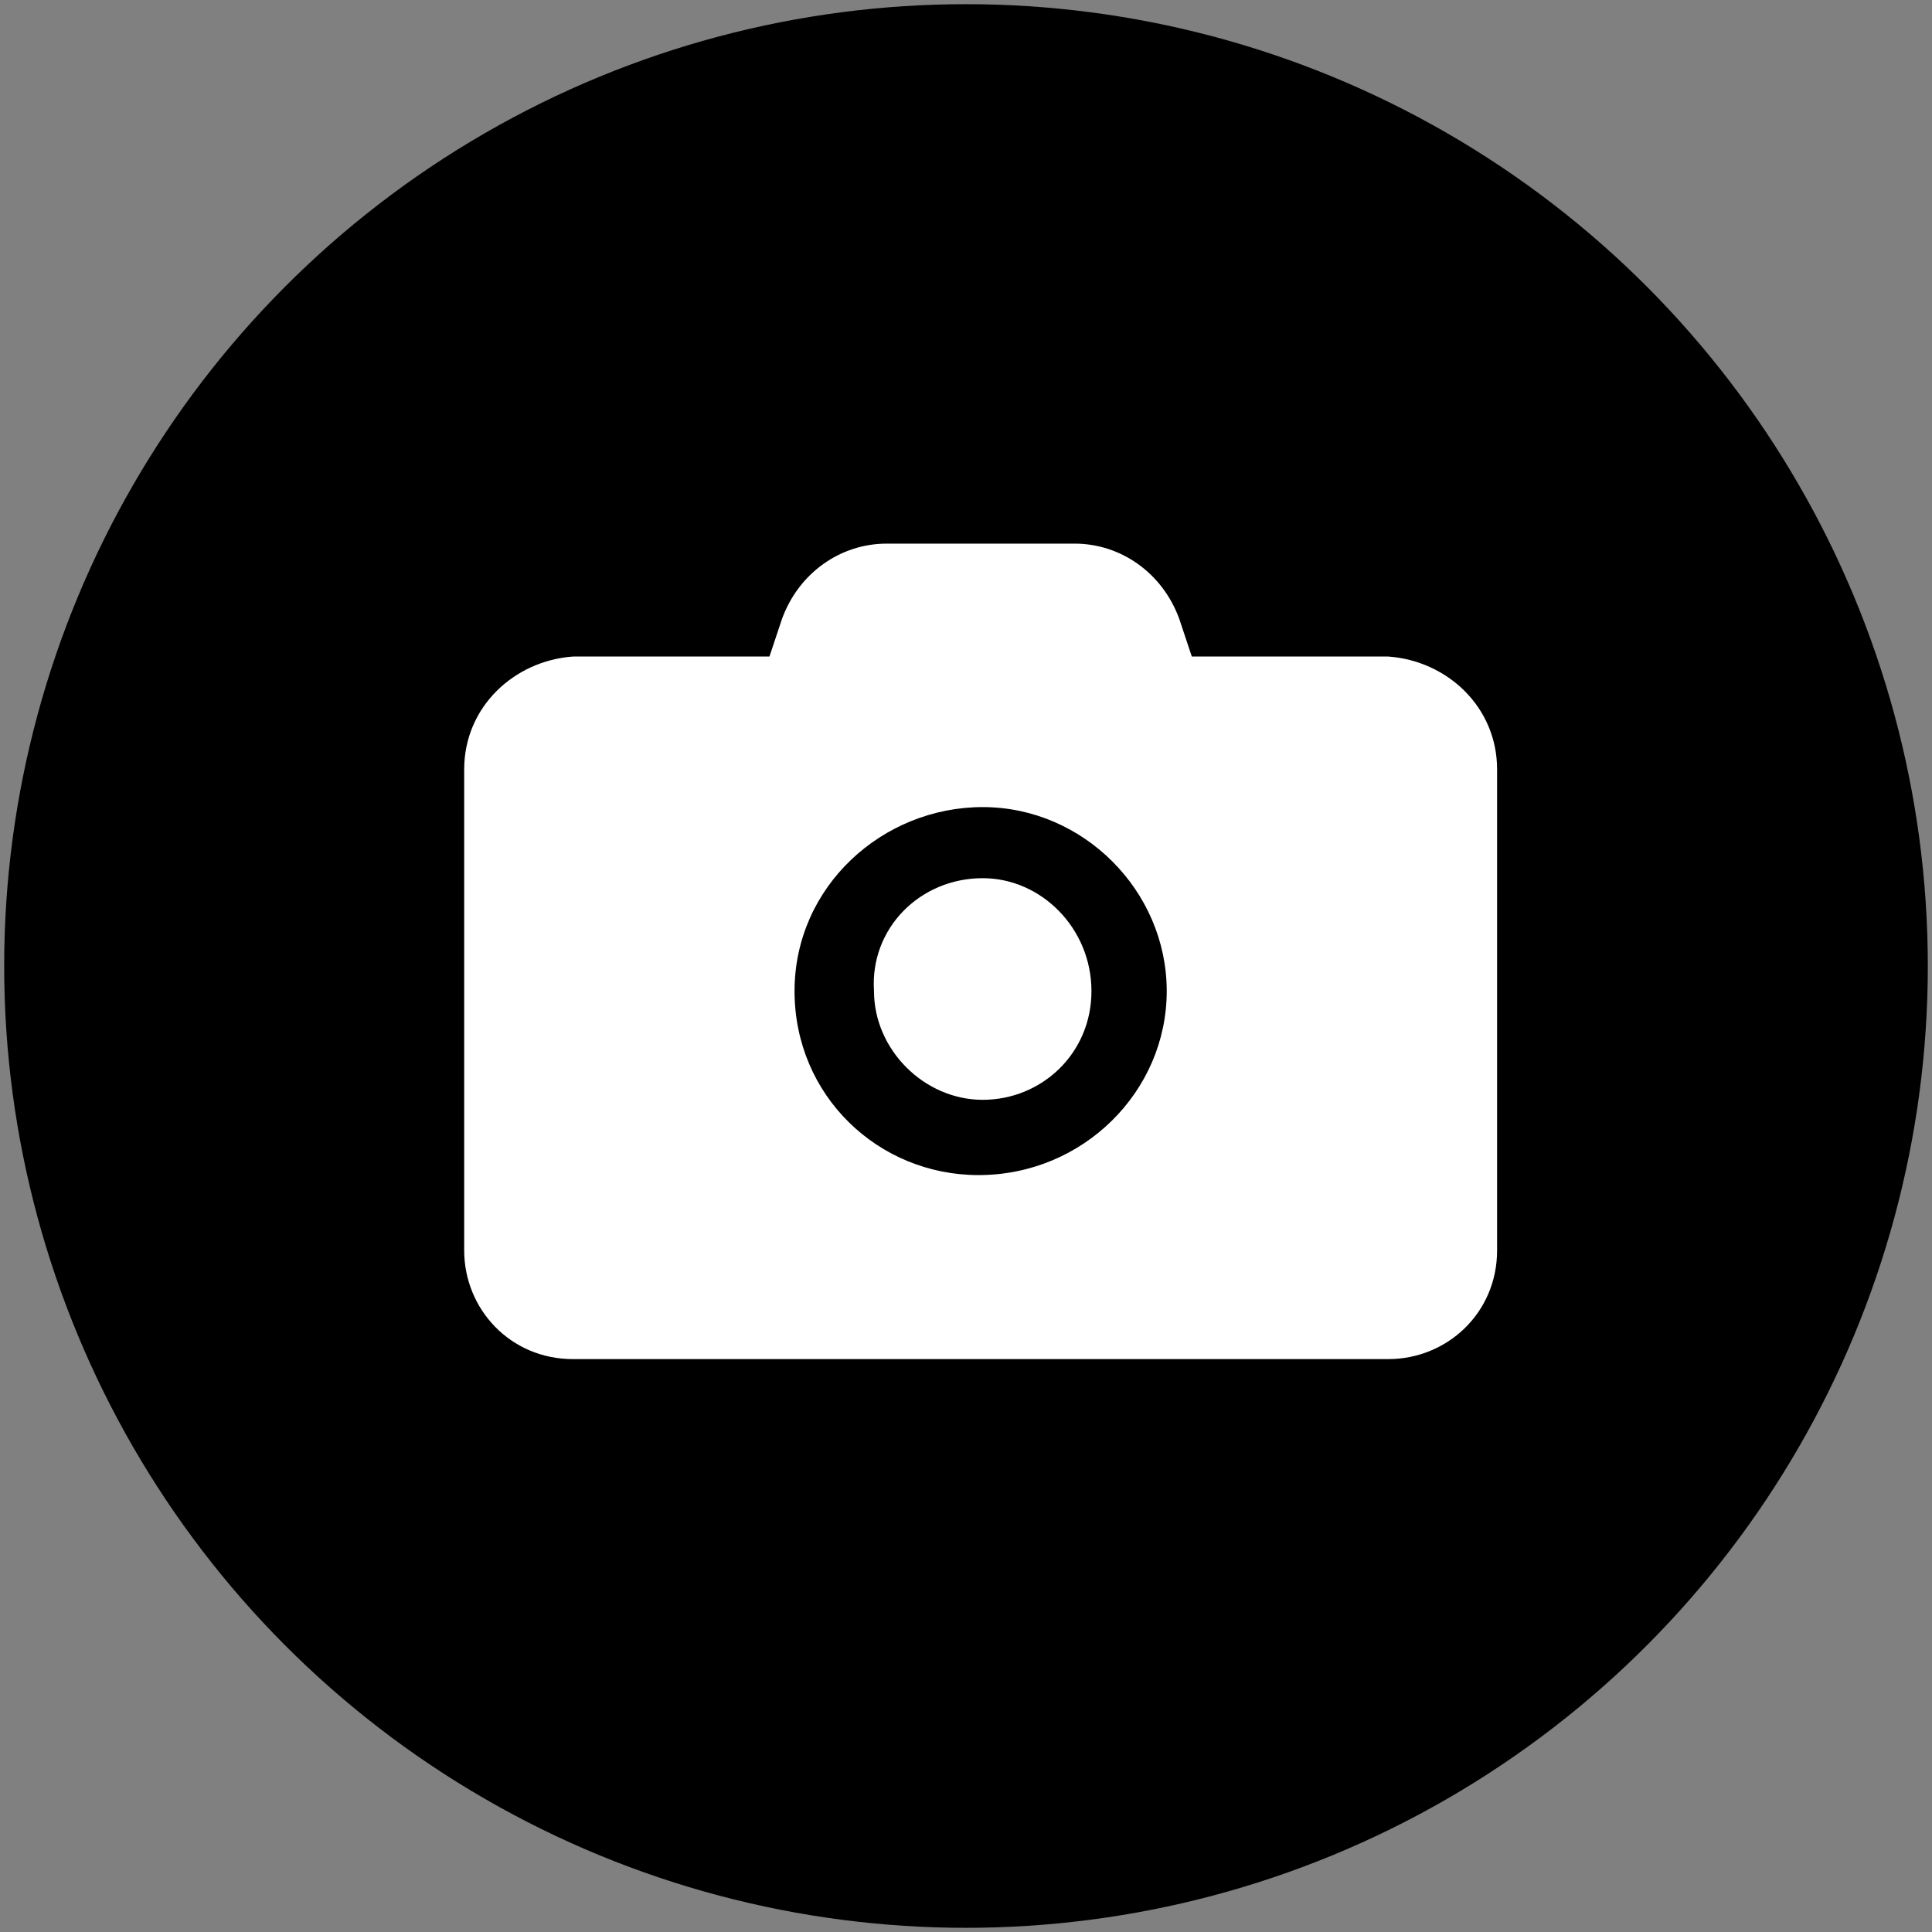
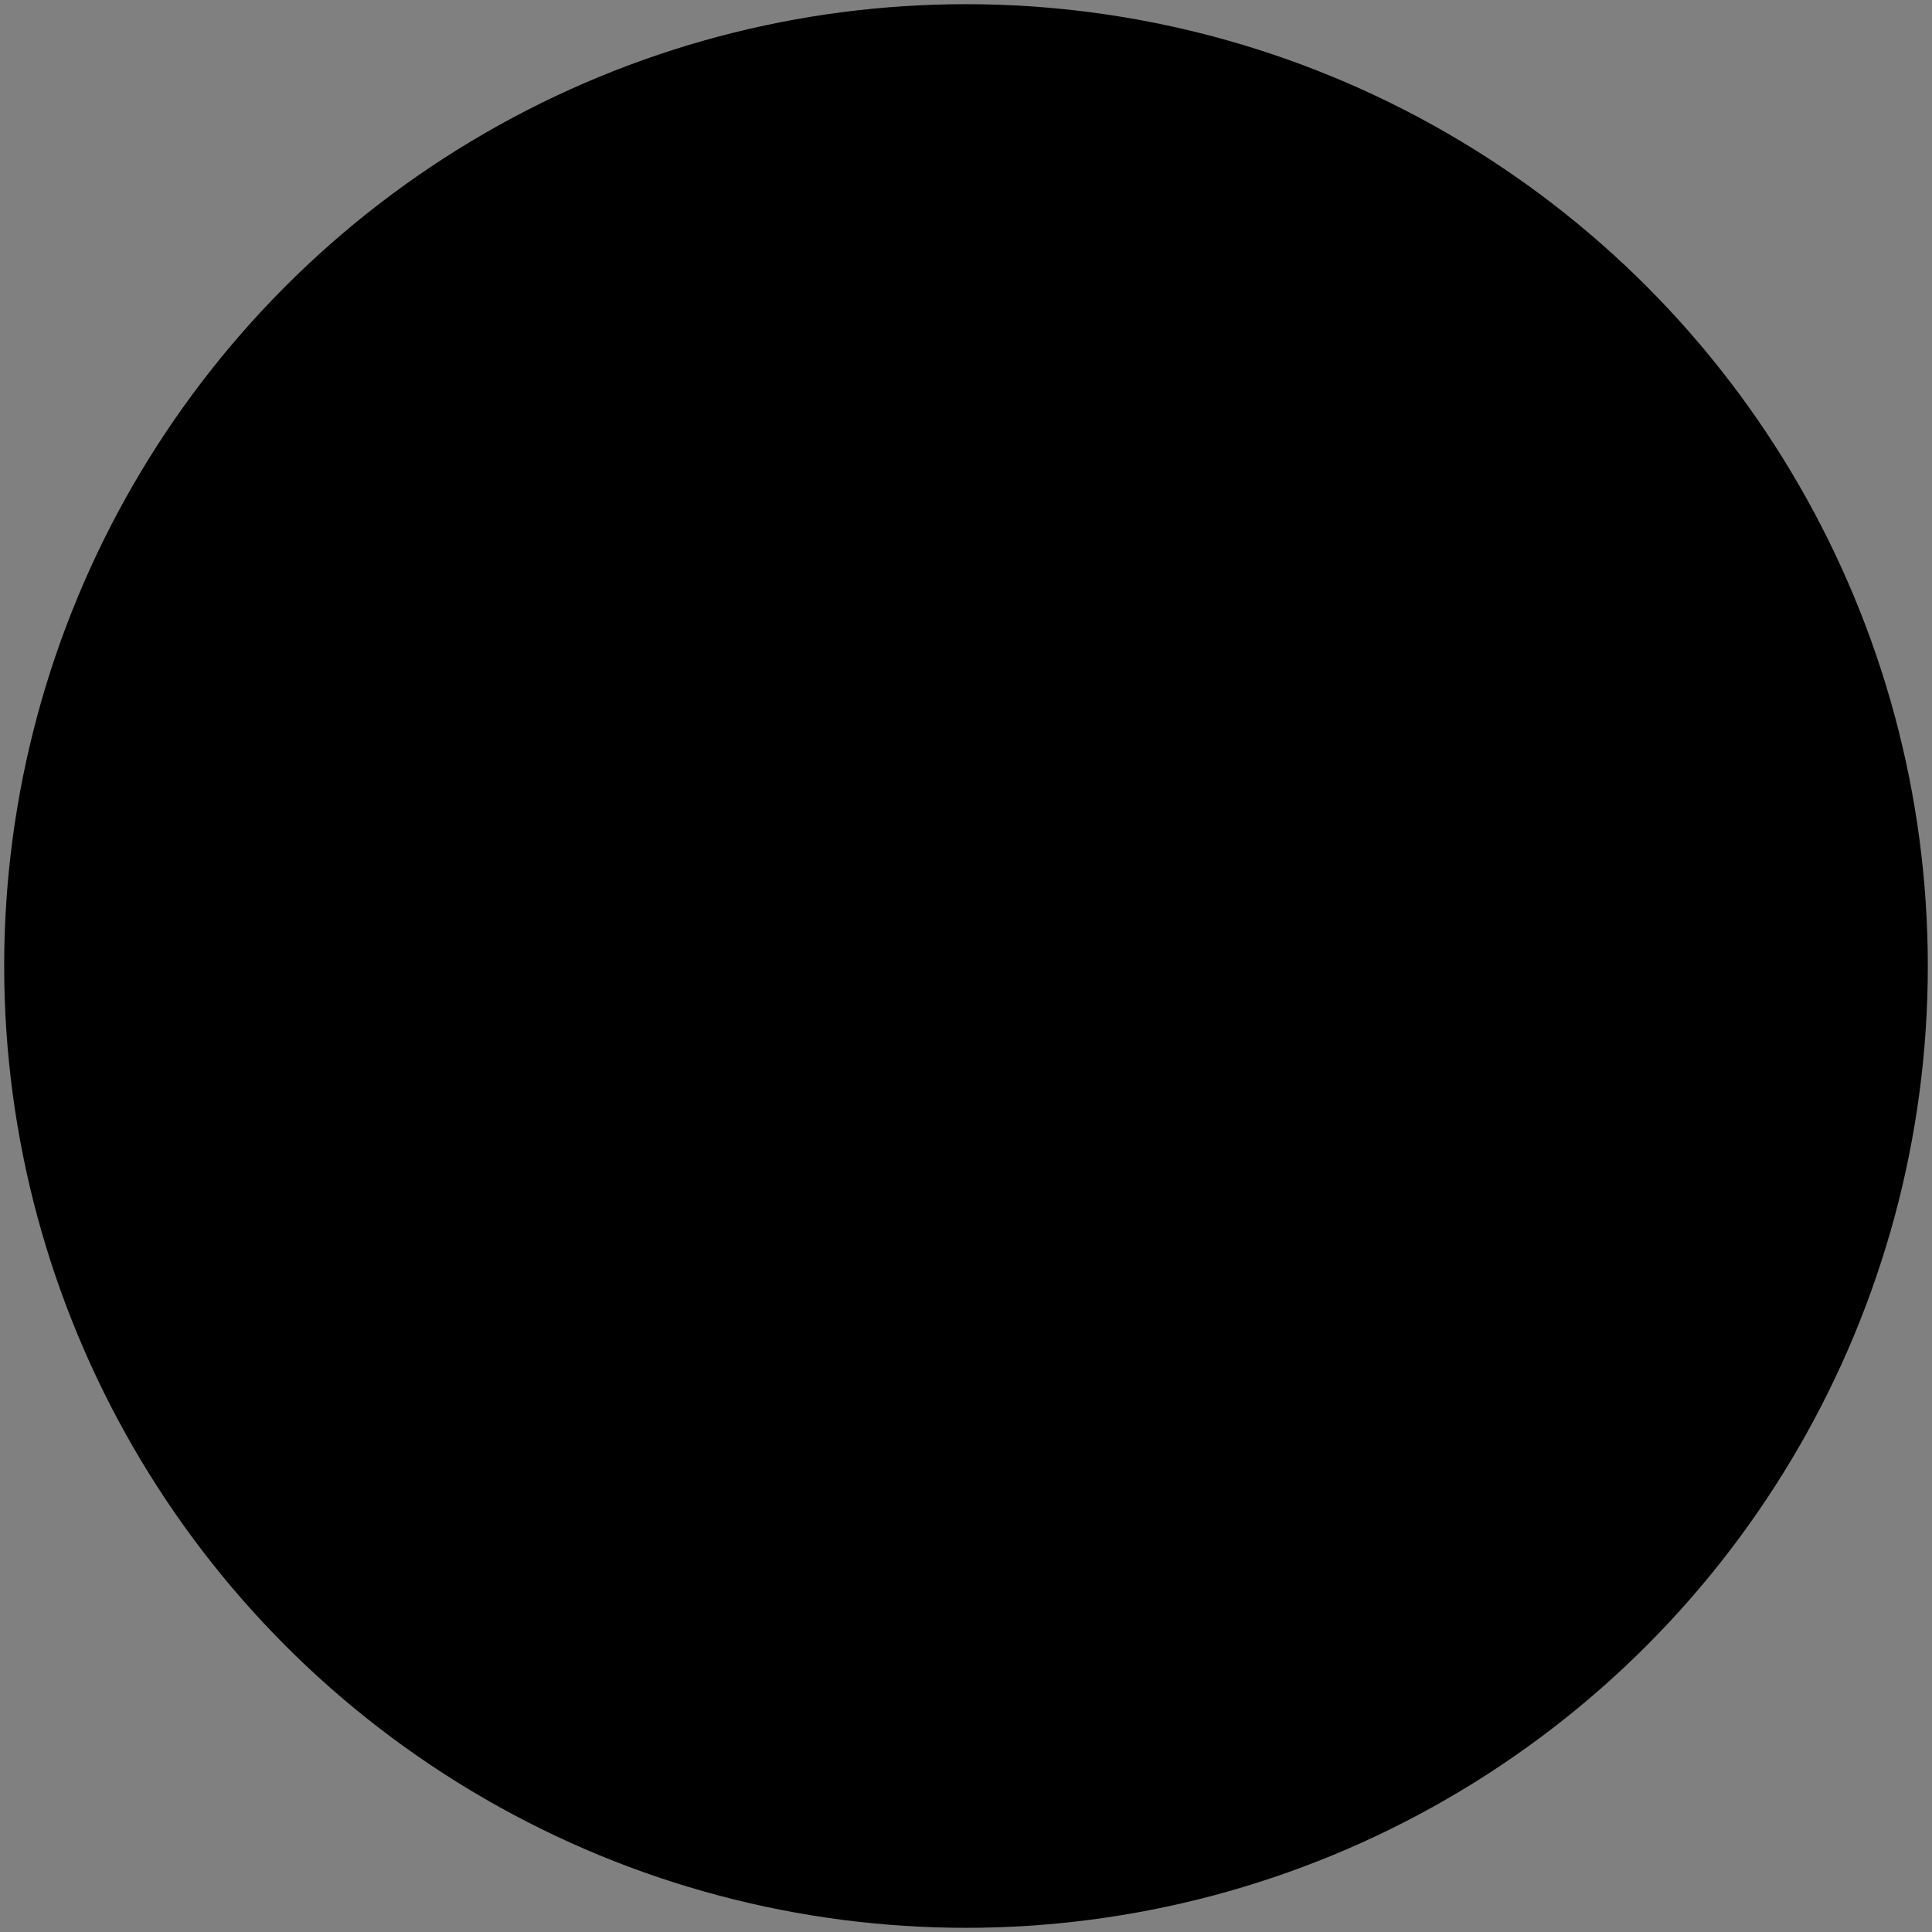
<svg xmlns="http://www.w3.org/2000/svg" version="1.1" id="Layer_1" x="0px" y="0px" viewBox="0 0 46.2 46.2" style="enable-background:new 0 0 46.2 46.2;" xml:space="preserve">
  <rect x="0" y="0" width="46.2" height="46.2" fill="#808080" stroke="none" />
  <style type="text/css">
	.st0{fill:#FFFFFF;}
</style>
  <circle id="Ellipse_258" cx="23.1" cy="23.1" r="23" />
  <g id="Layer_58" transform="translate(11 13)">
-     <path id="Path_4318" class="st0" d="M15.1,10.7c0,1.5-1.2,2.6-2.6,2.6s-2.6-1.2-2.6-2.6C9.8,9.2,11,8,12.5,8c0,0,0,0,0,0   C13.9,8,15.1,9.2,15.1,10.7z M24.8,5.4v11.5c0,1.5-1.2,2.6-2.6,2.6c0,0,0,0,0,0H2.7c-1.5,0-2.6-1.2-2.6-2.6l0,0V5.4   c0-1.5,1.2-2.6,2.6-2.7c0,0,0,0,0,0h4.7l0.3-0.9c0.4-1.1,1.4-1.8,2.5-1.8h4.5c1.1,0,2.1,0.7,2.5,1.8l0.3,0.9h4.7   C23.6,2.8,24.8,3.9,24.8,5.4L24.8,5.4z M16.9,10.7c0-2.4-2-4.4-4.4-4.4S8,8.2,8,10.7s2,4.4,4.4,4.4c0,0,0,0,0,0   C14.9,15.1,16.9,13.1,16.9,10.7L16.9,10.7L16.9,10.7z" />
-   </g>
+     </g>
</svg>